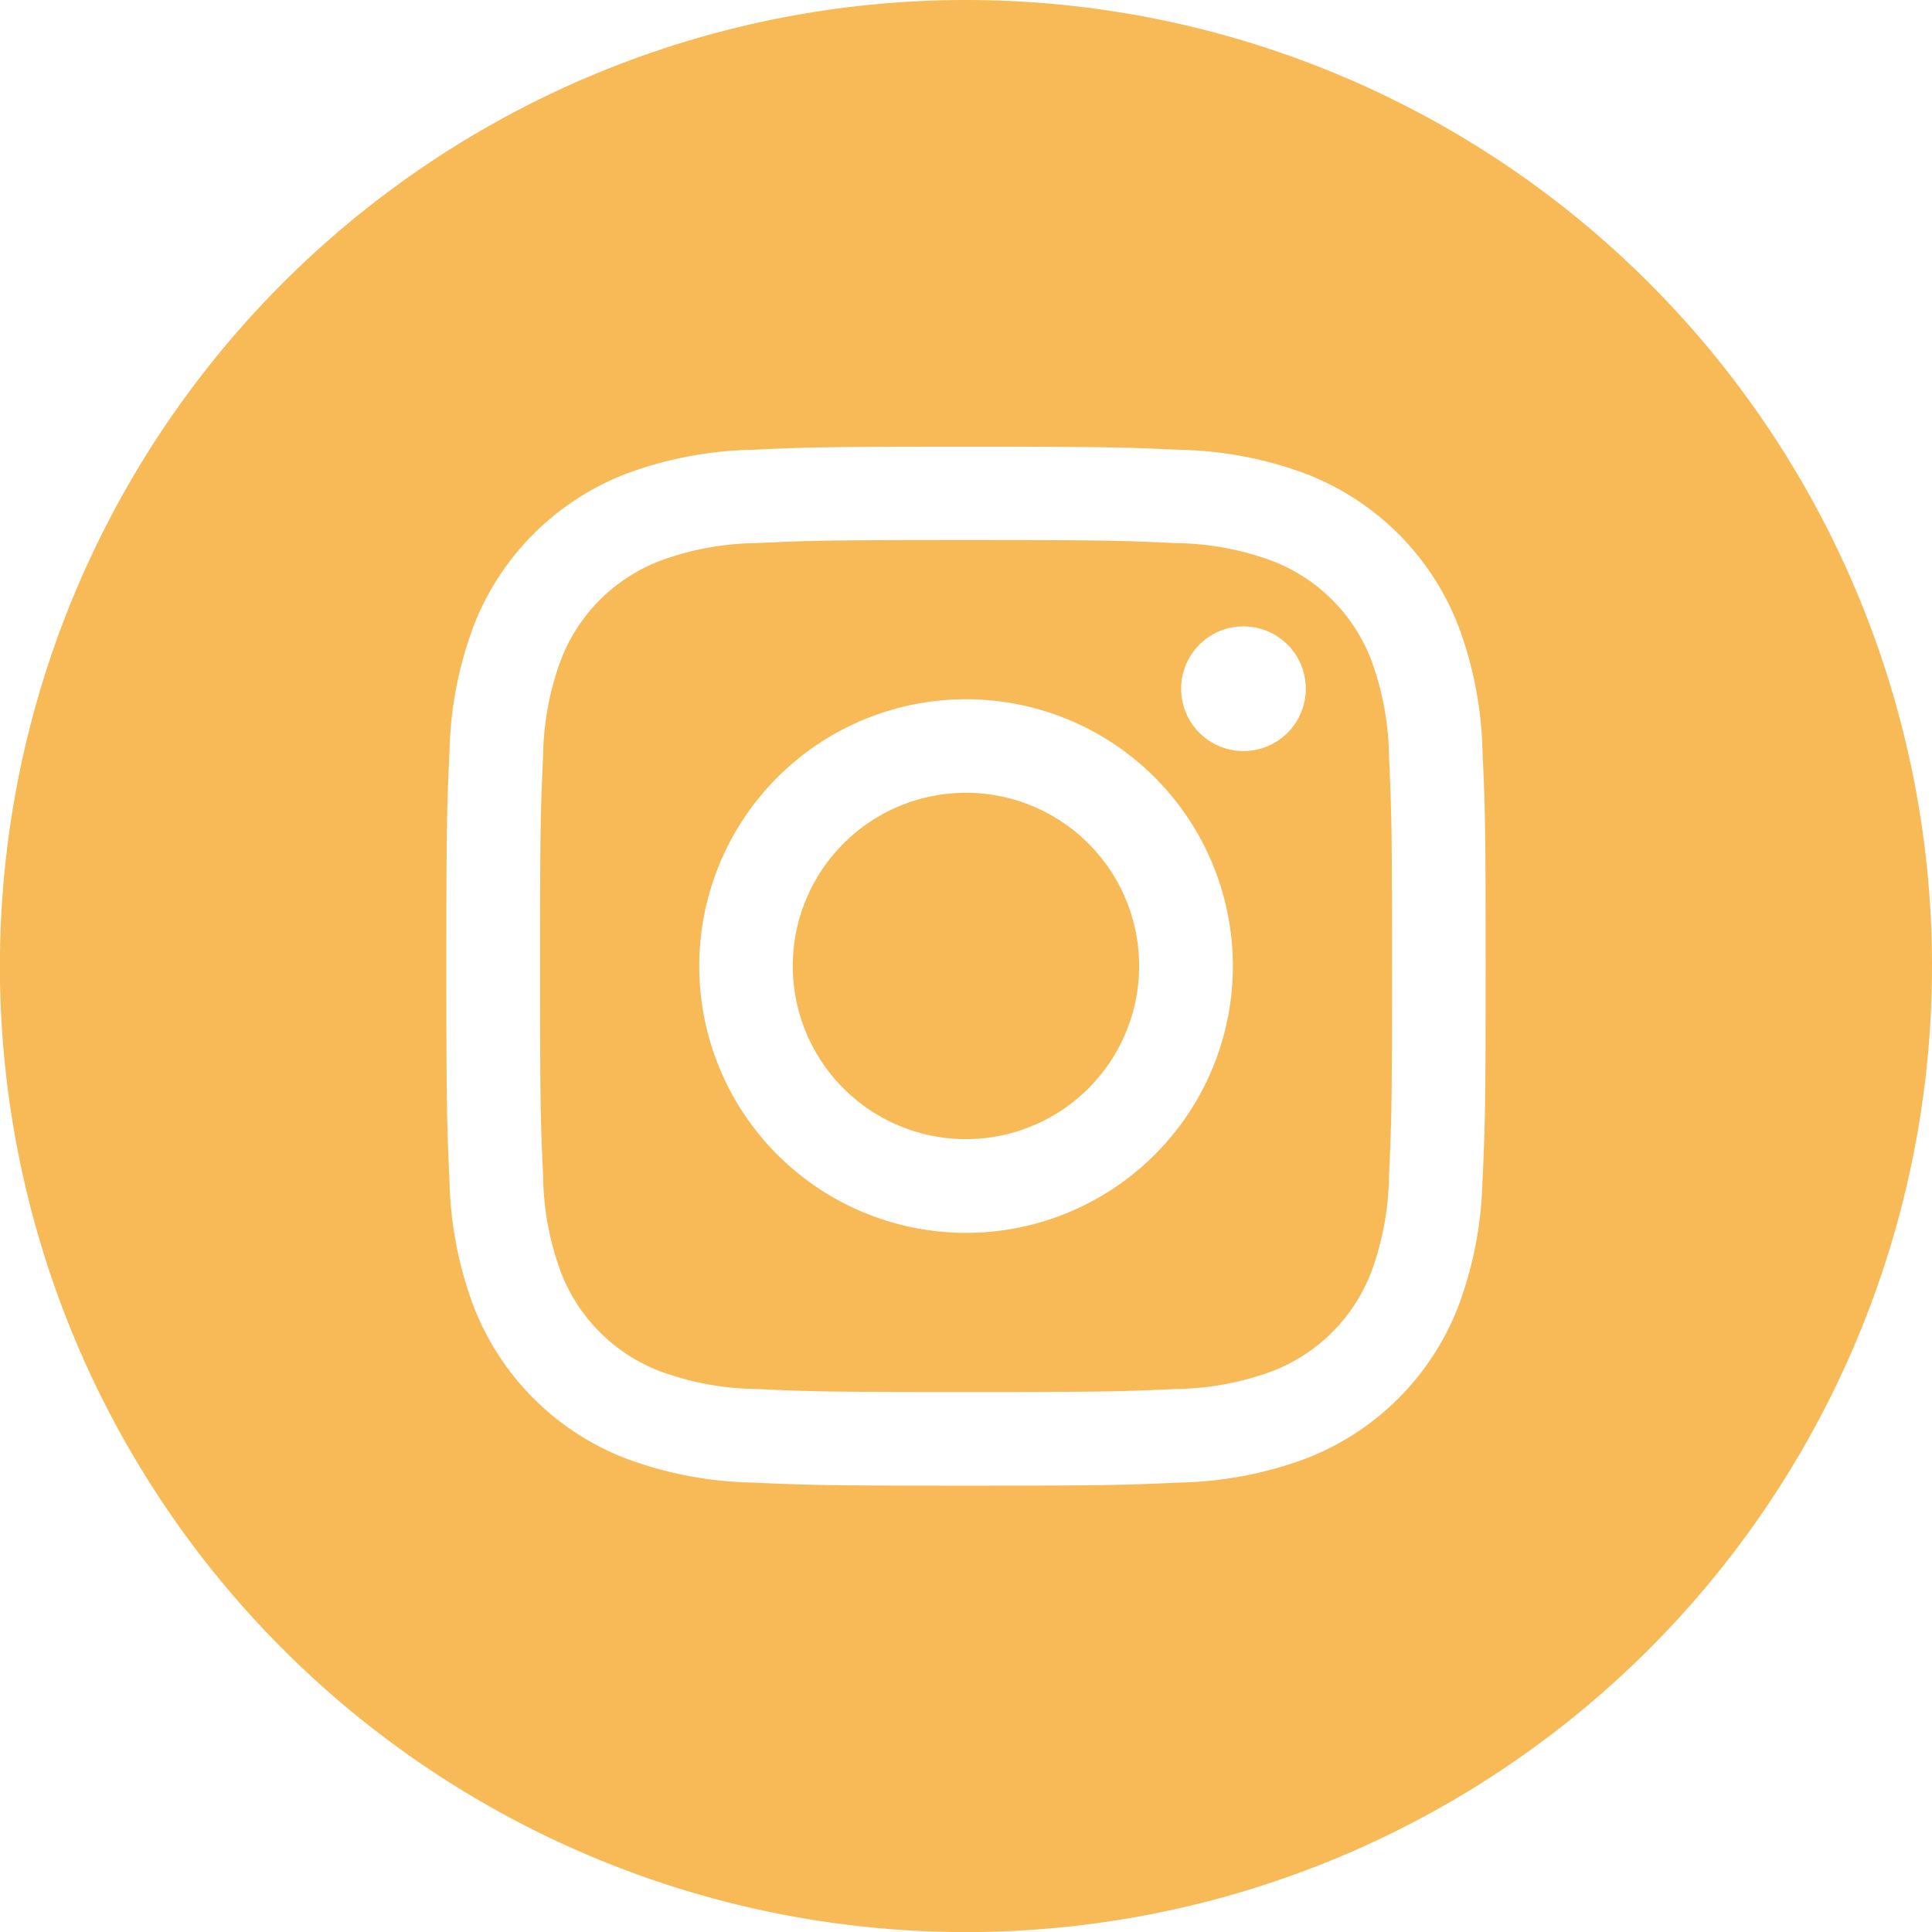
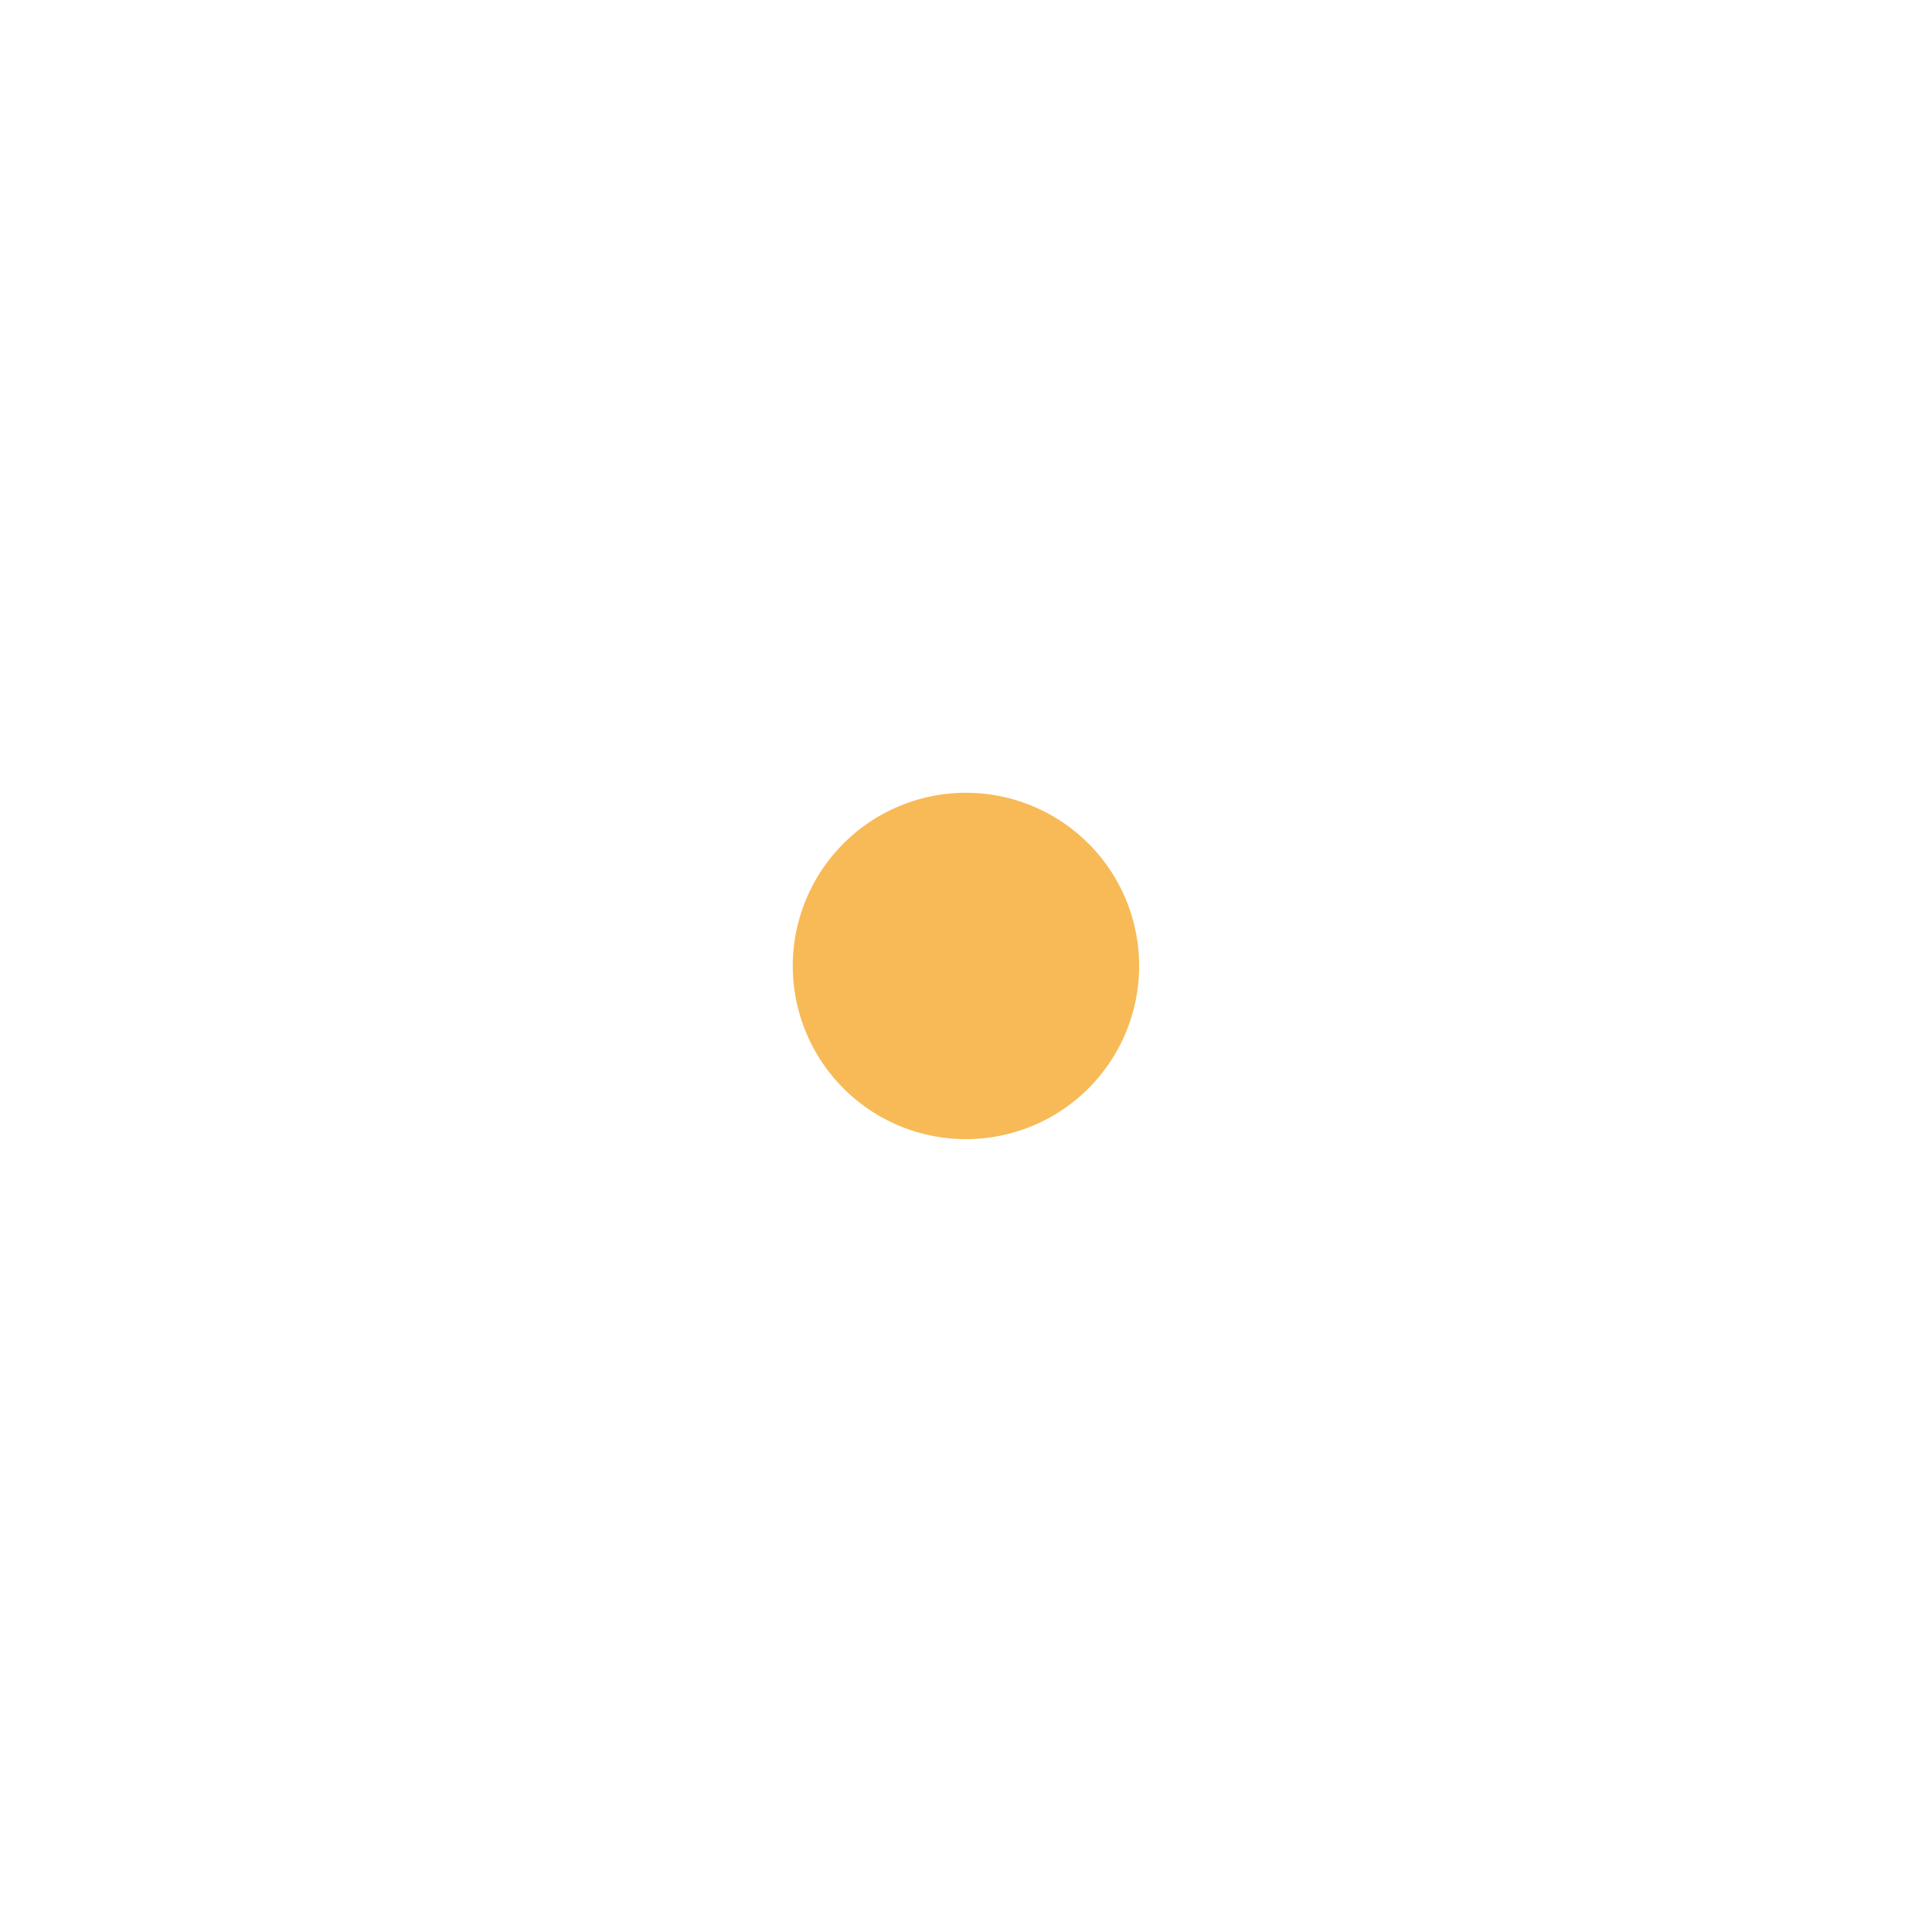
<svg xmlns="http://www.w3.org/2000/svg" width="22.223" height="22.224" viewBox="0 0 22.223 22.224">
  <g id="Group_348" data-name="Group 348" transform="translate(-56.864)">
-     <path id="Path_1381" data-name="Path 1381" d="M228.247,22.912a1.979,1.979,0,0,0-1.134-1.134,3.3,3.3,0,0,0-1.11-.206c-.63-.029-.819-.035-2.415-.035s-1.785.006-2.415.035a3.3,3.3,0,0,0-1.11.206,1.979,1.979,0,0,0-1.134,1.134,3.3,3.3,0,0,0-.206,1.11c-.029.63-.035.819-.035,2.415s.006,1.785.035,2.415a3.306,3.306,0,0,0,.206,1.11,1.979,1.979,0,0,0,1.134,1.134,3.3,3.3,0,0,0,1.11.206c.63.029.819.035,2.415.035s1.785-.006,2.415-.035a3.3,3.3,0,0,0,1.11-.206,1.979,1.979,0,0,0,1.134-1.134,3.315,3.315,0,0,0,.206-1.11c.029-.63.035-.819.035-2.415s-.006-1.785-.035-2.415a3.31,3.31,0,0,0-.206-1.11m-4.659,6.594a3.069,3.069,0,1,1,3.069-3.069,3.069,3.069,0,0,1-3.069,3.069m3.191-5.542a.717.717,0,1,1,.717-.717.717.717,0,0,1-.717.717" transform="translate(-155.612 -15.325)" fill="#f7ba56" />
    <path id="Path_1382" data-name="Path 1382" d="M230.761,31.619a1.992,1.992,0,1,0,1.992,1.992,1.992,1.992,0,0,0-1.992-1.992" transform="translate(-162.786 -22.5)" fill="#f7ba56" />
-     <path id="Path_1383" data-name="Path 1383" d="M208.264,0a11.112,11.112,0,1,0,11.111,11.112A11.112,11.112,0,0,0,208.264,0m5.94,13.576a4.39,4.39,0,0,1-.278,1.451,3.055,3.055,0,0,1-1.748,1.748,4.391,4.391,0,0,1-1.451.278c-.637.029-.841.036-2.464.036s-1.827-.007-2.464-.036a4.391,4.391,0,0,1-1.451-.278,3.057,3.057,0,0,1-1.748-1.748,4.391,4.391,0,0,1-.278-1.451c-.029-.637-.036-.841-.036-2.464s.007-1.827.036-2.464A4.392,4.392,0,0,1,202.6,7.2a3.058,3.058,0,0,1,1.748-1.748,4.383,4.383,0,0,1,1.451-.278c.637-.029.841-.036,2.464-.036s1.827.007,2.464.036a4.383,4.383,0,0,1,1.451.278A3.056,3.056,0,0,1,213.927,7.2a4.392,4.392,0,0,1,.278,1.451c.029.638.036.841.036,2.464s-.007,1.827-.036,2.464" transform="translate(-140.288)" fill="#f7ba56" />
  </g>
</svg>